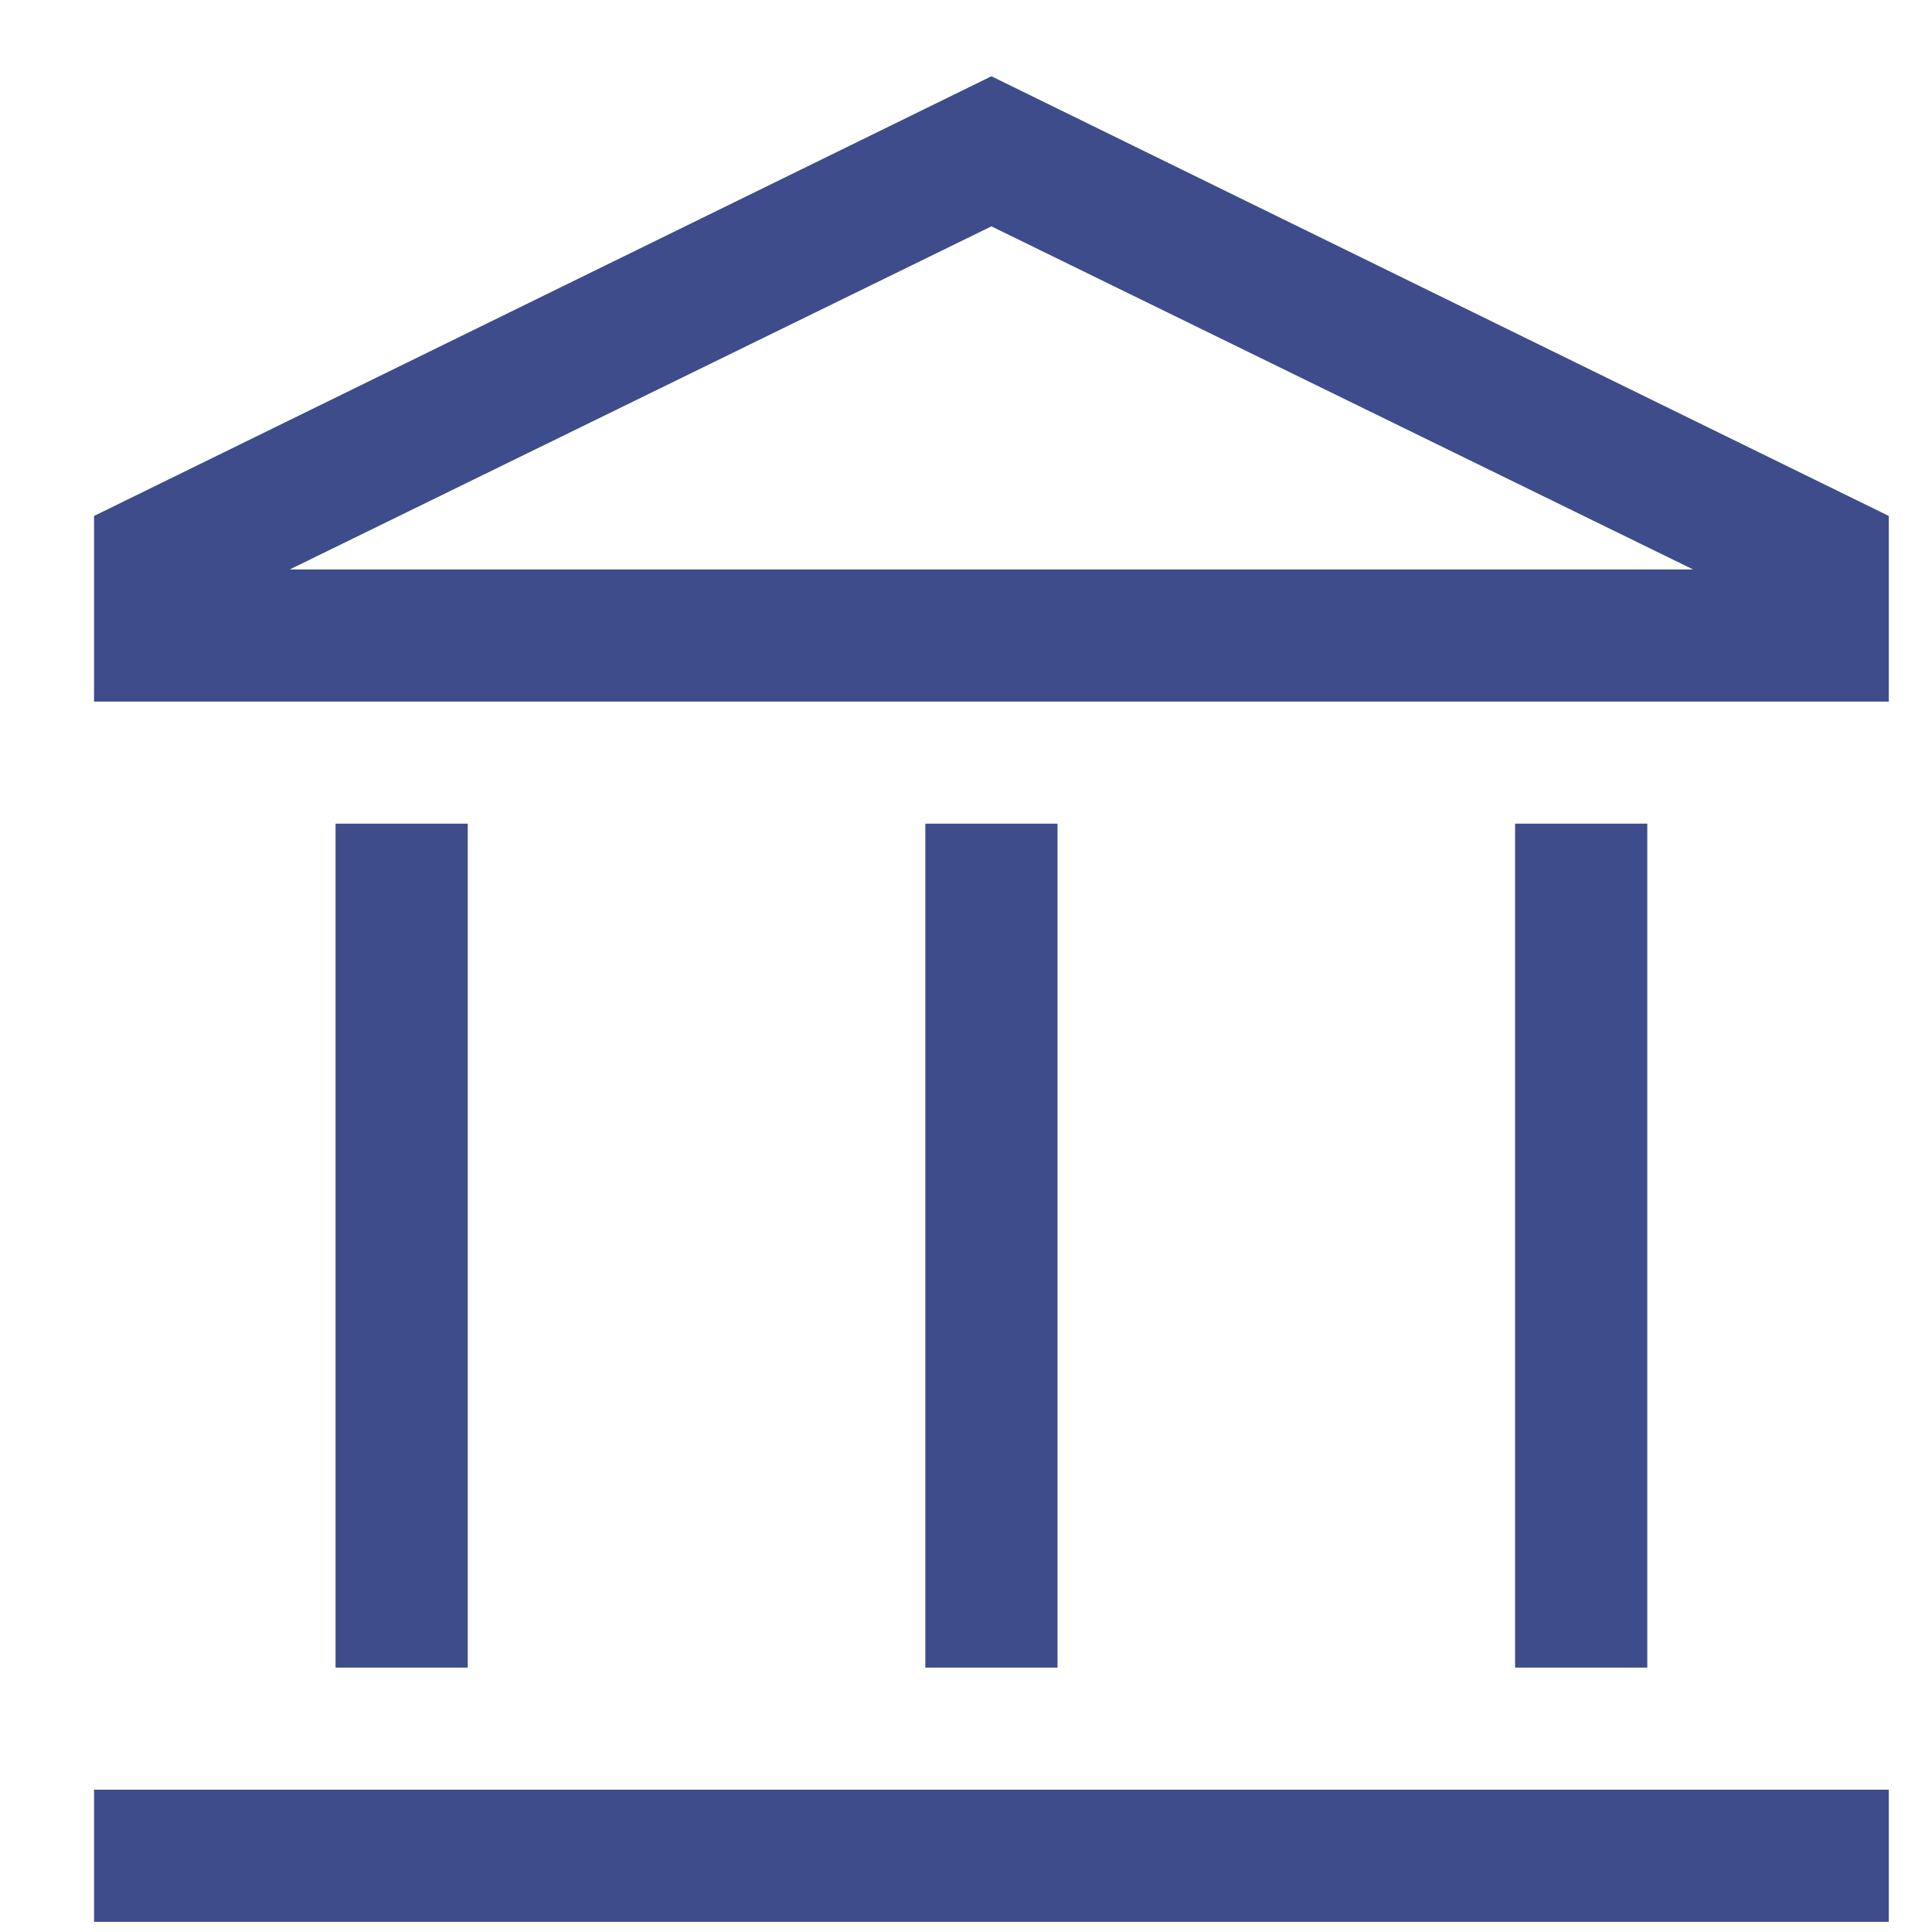
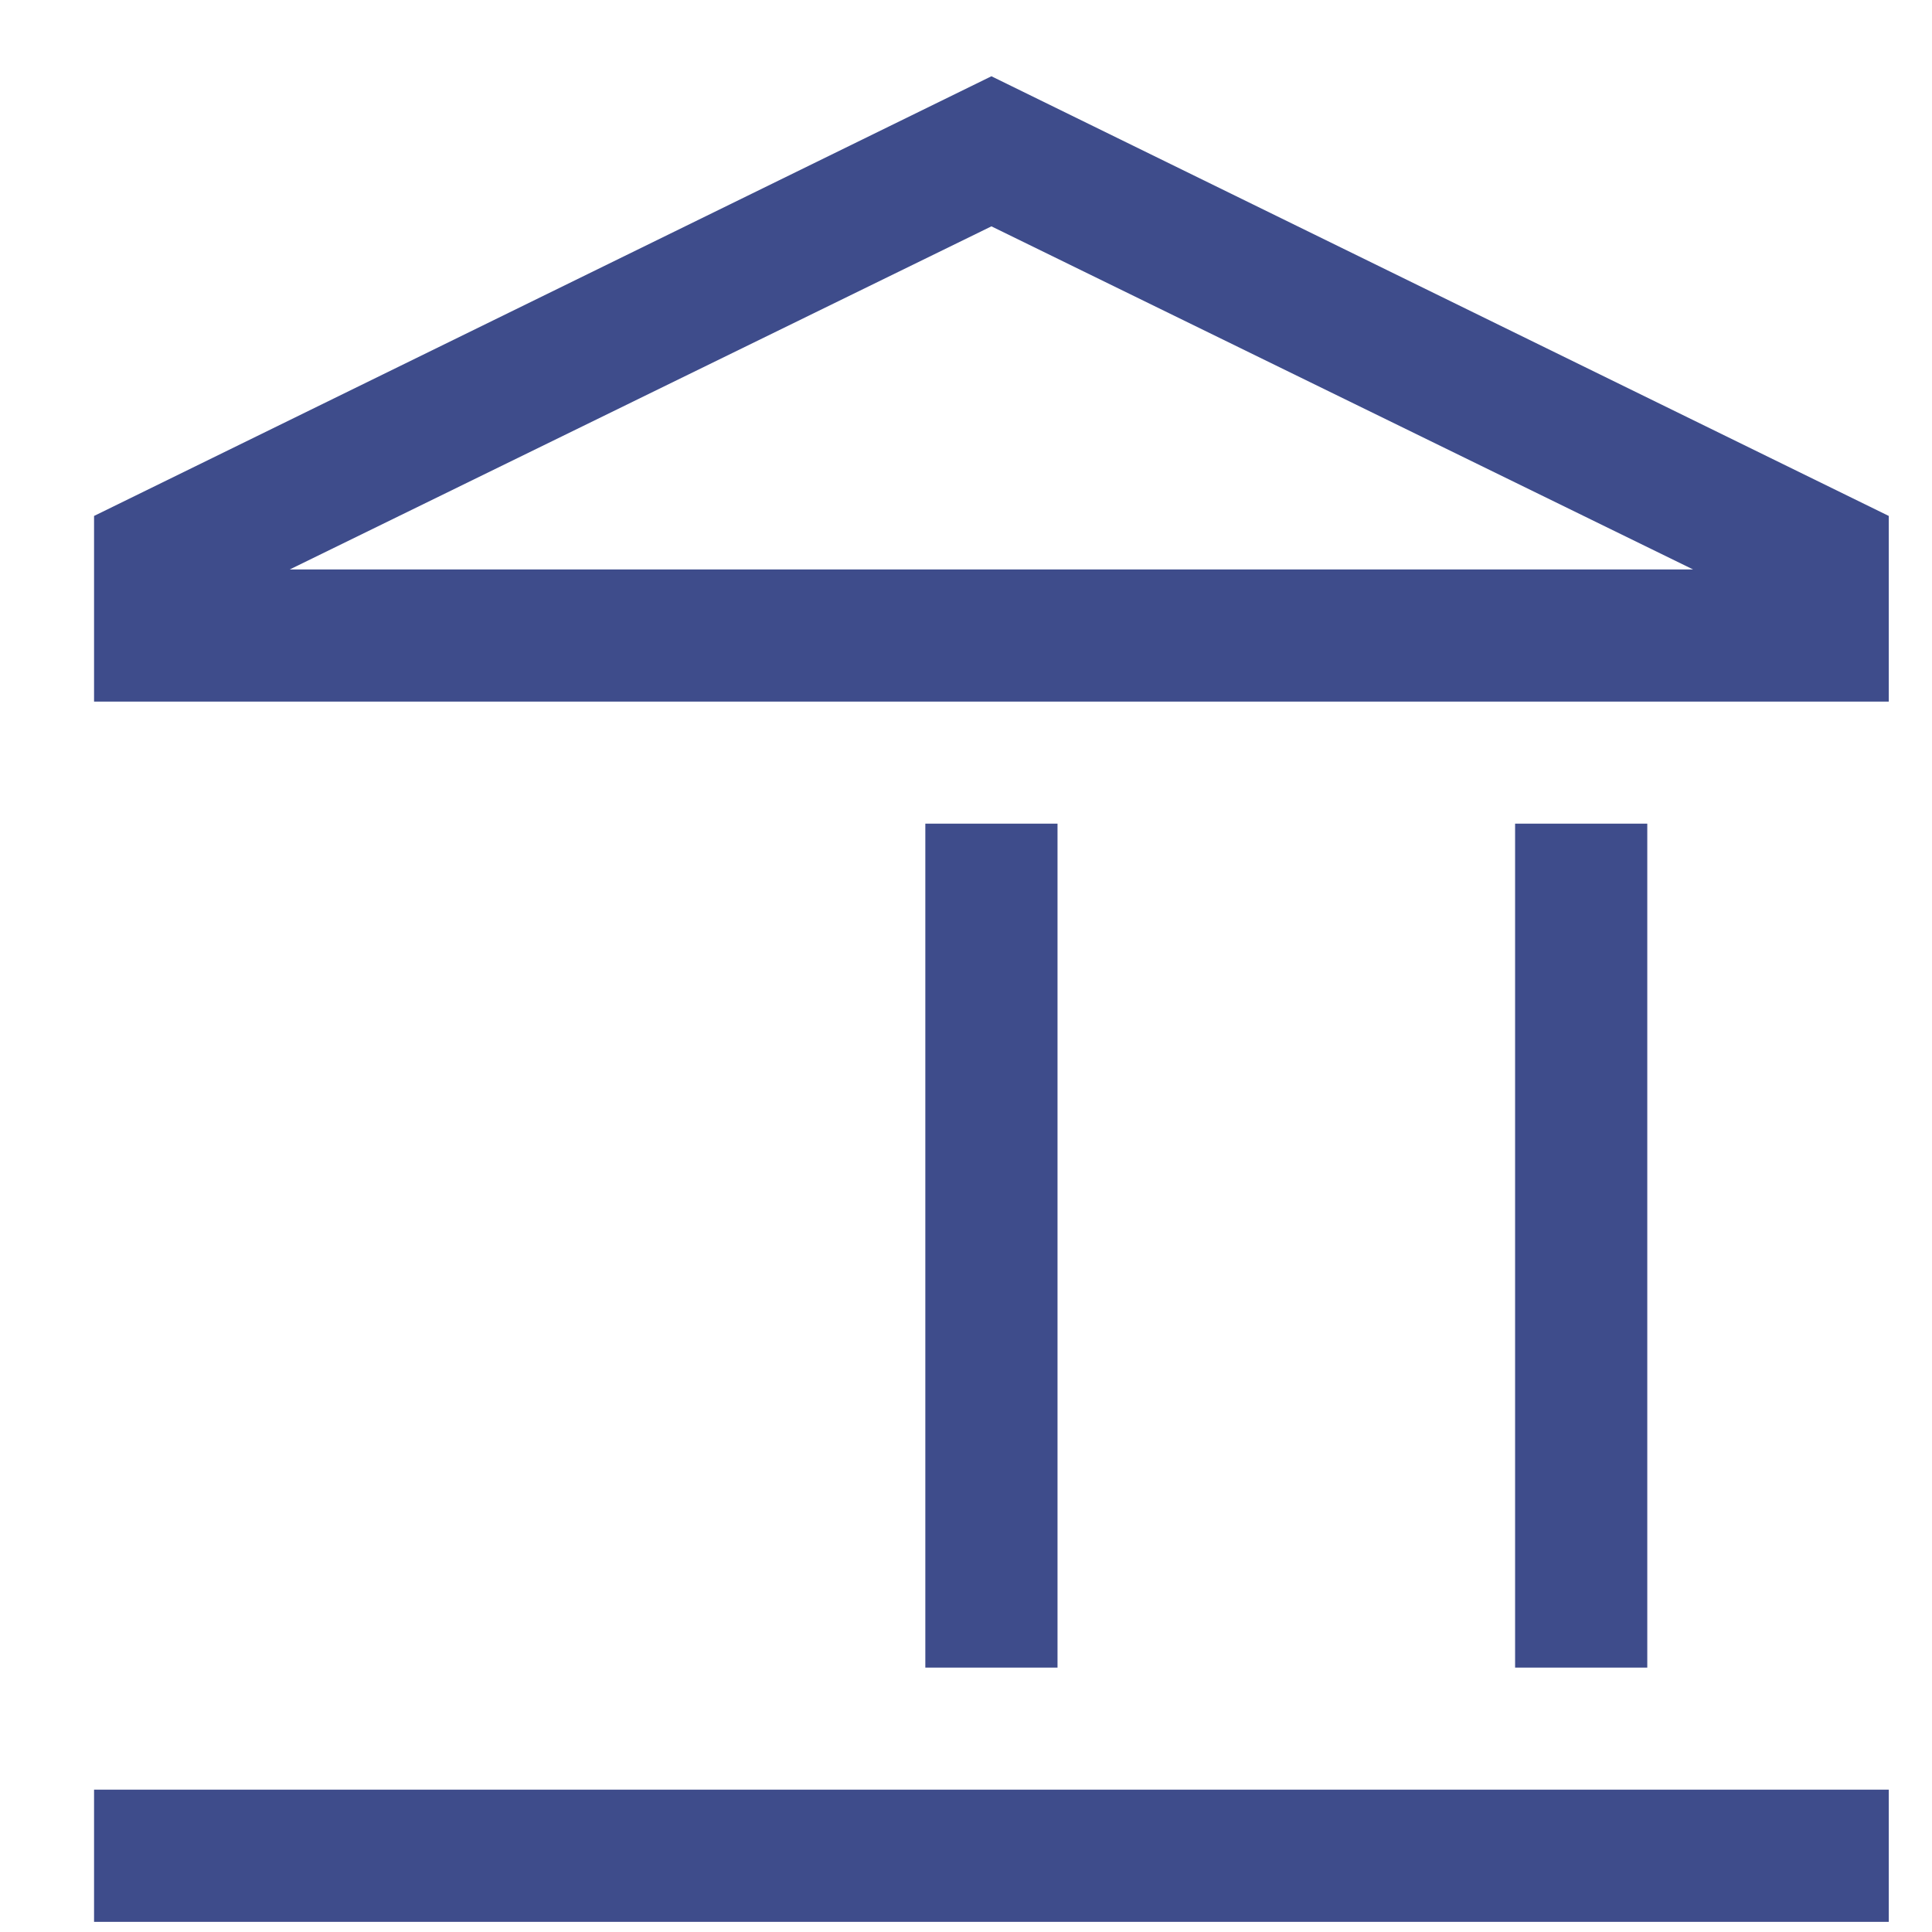
<svg xmlns="http://www.w3.org/2000/svg" width="19" height="19" viewBox="0 0 19 19" fill="none">
-   <path d="M3.3 16.4V8.1H4.6V16.4H3.3ZM9.1 16.4V8.1H10.4V16.4H9.1ZM0.925 18.9V17.6H18.575V18.9H0.925ZM14.9 16.4V8.1H16.2V16.4H14.9ZM0.925 6.9V5.074L9.75 0.75L18.575 5.074V6.9H0.925ZM2.85 5.6H16.65L9.75 2.226L2.85 5.6Z" fill="#3E4C8B" />
+   <path d="M3.3 16.4H4.6V16.4H3.3ZM9.1 16.4V8.1H10.4V16.4H9.1ZM0.925 18.9V17.6H18.575V18.9H0.925ZM14.9 16.4V8.1H16.2V16.4H14.9ZM0.925 6.9V5.074L9.75 0.75L18.575 5.074V6.9H0.925ZM2.85 5.6H16.65L9.75 2.226L2.85 5.6Z" fill="#3E4C8B" />
</svg>